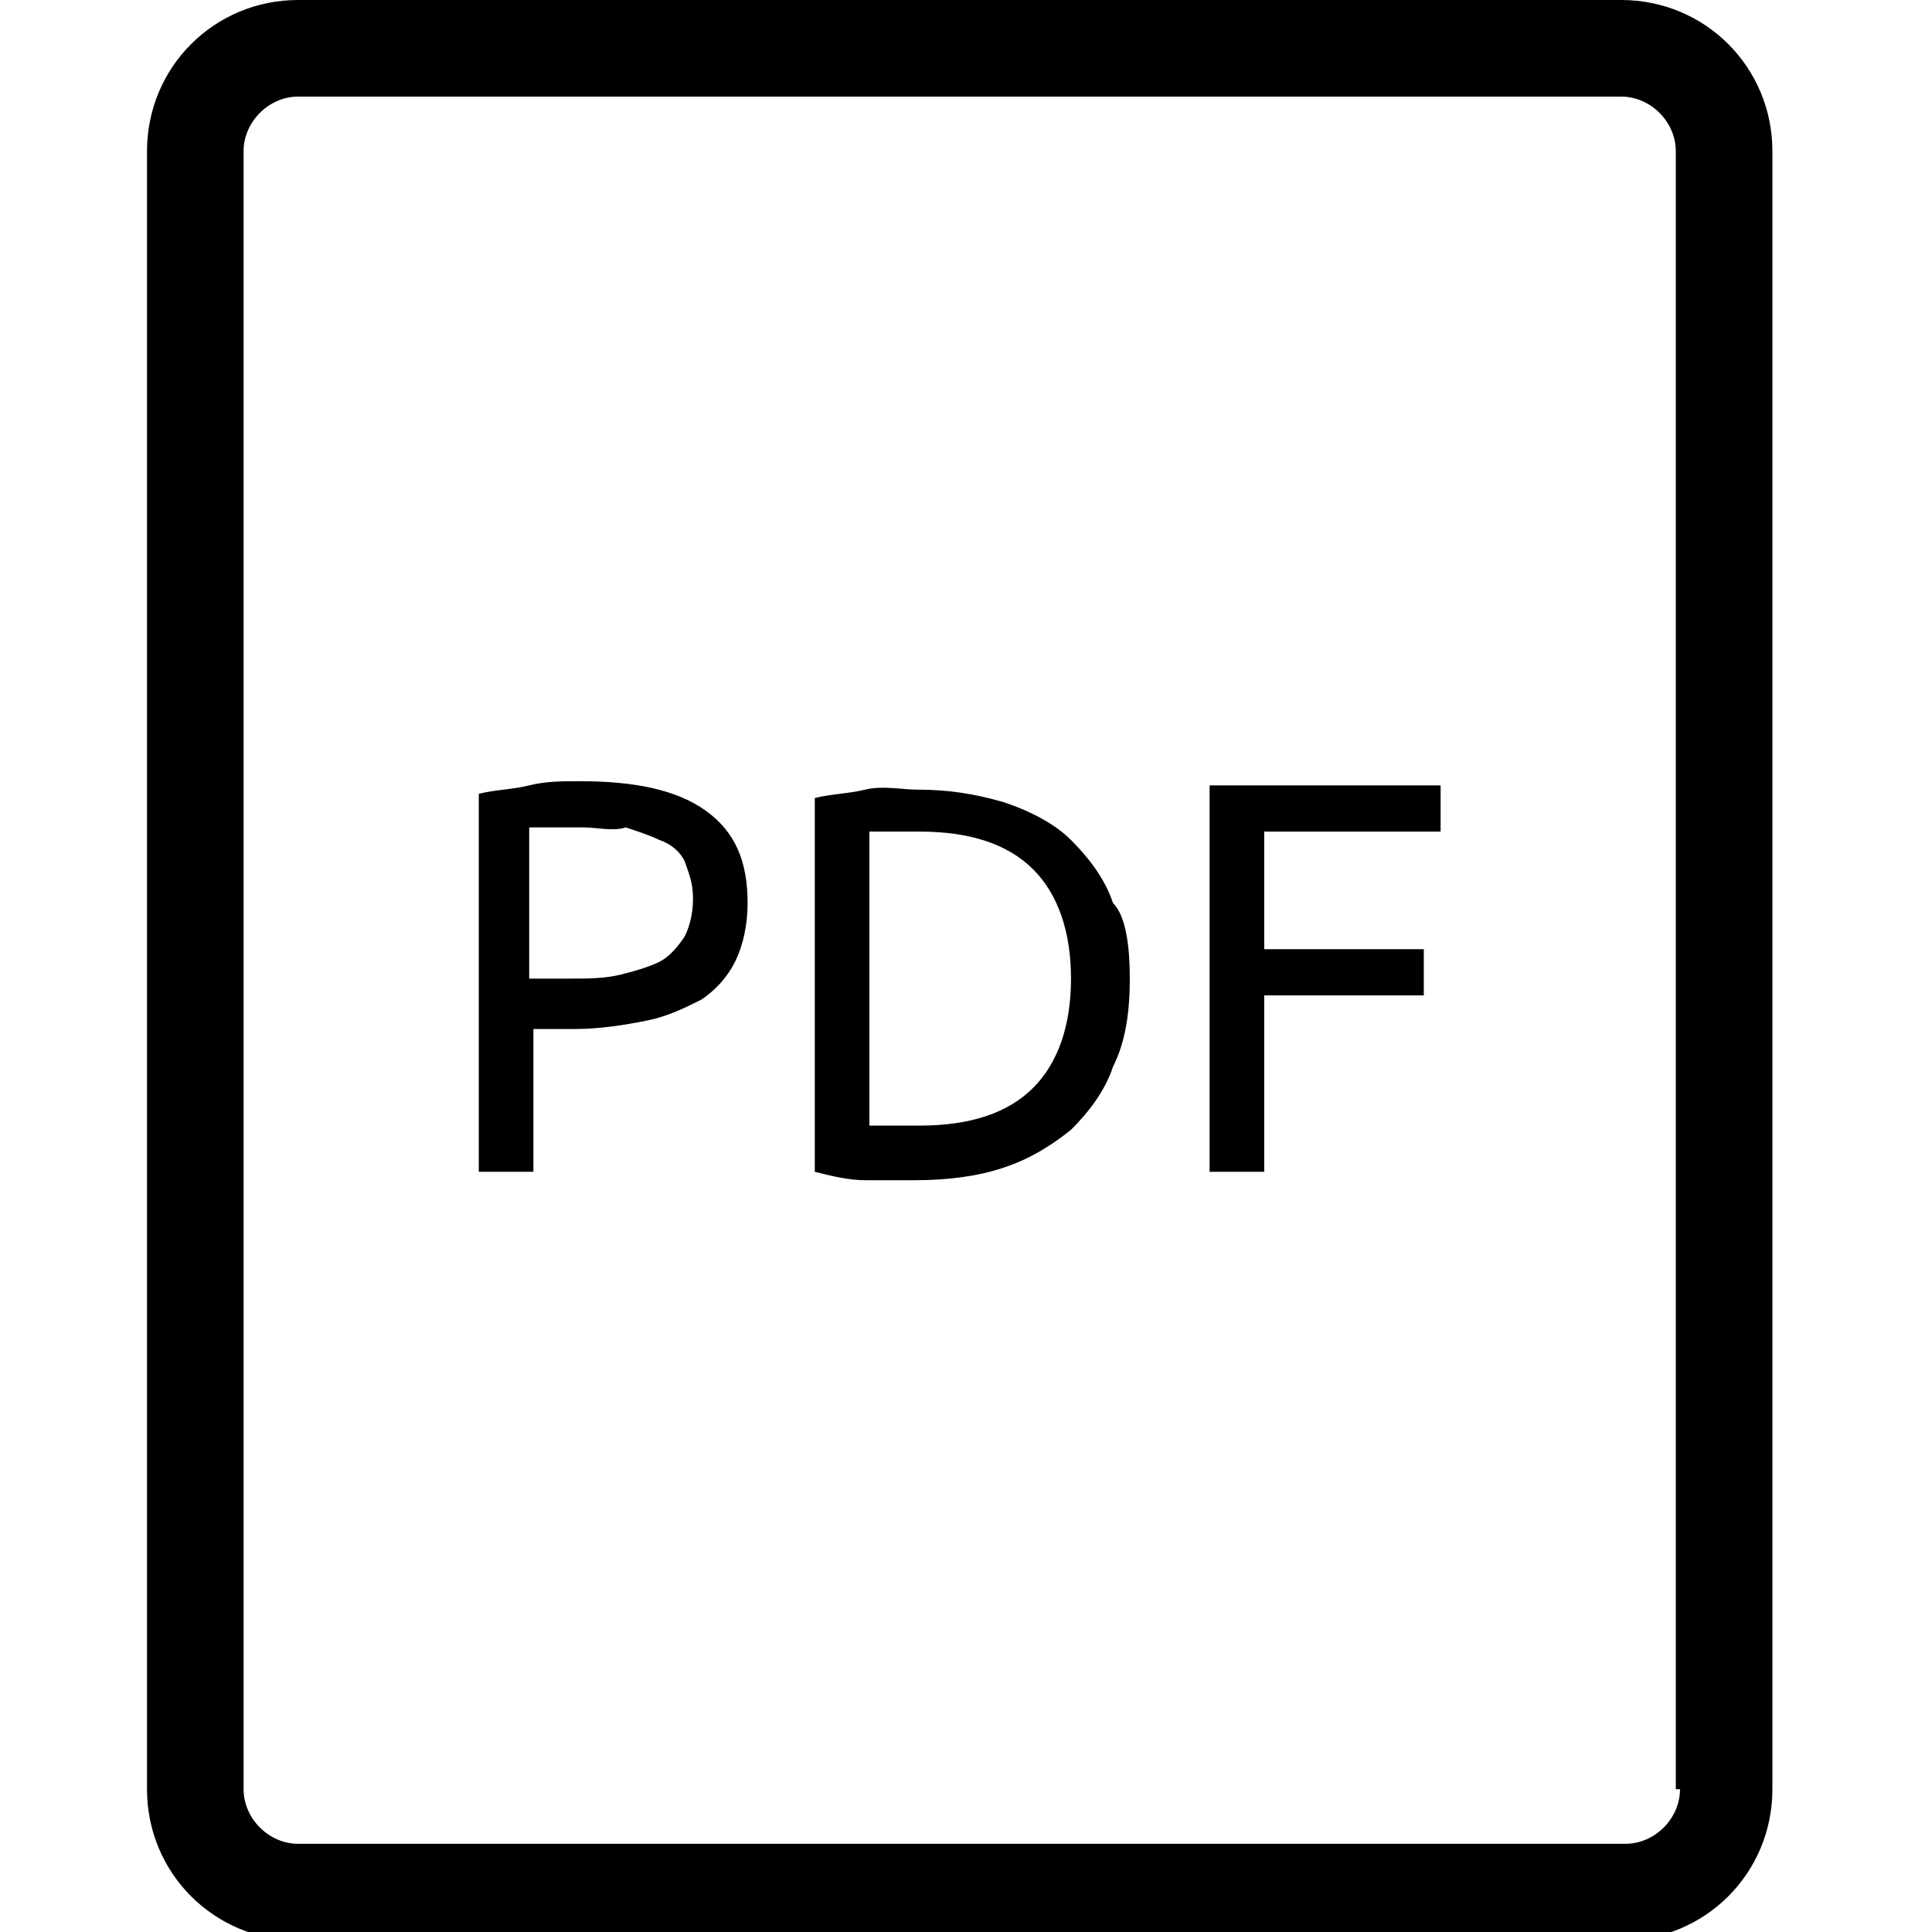
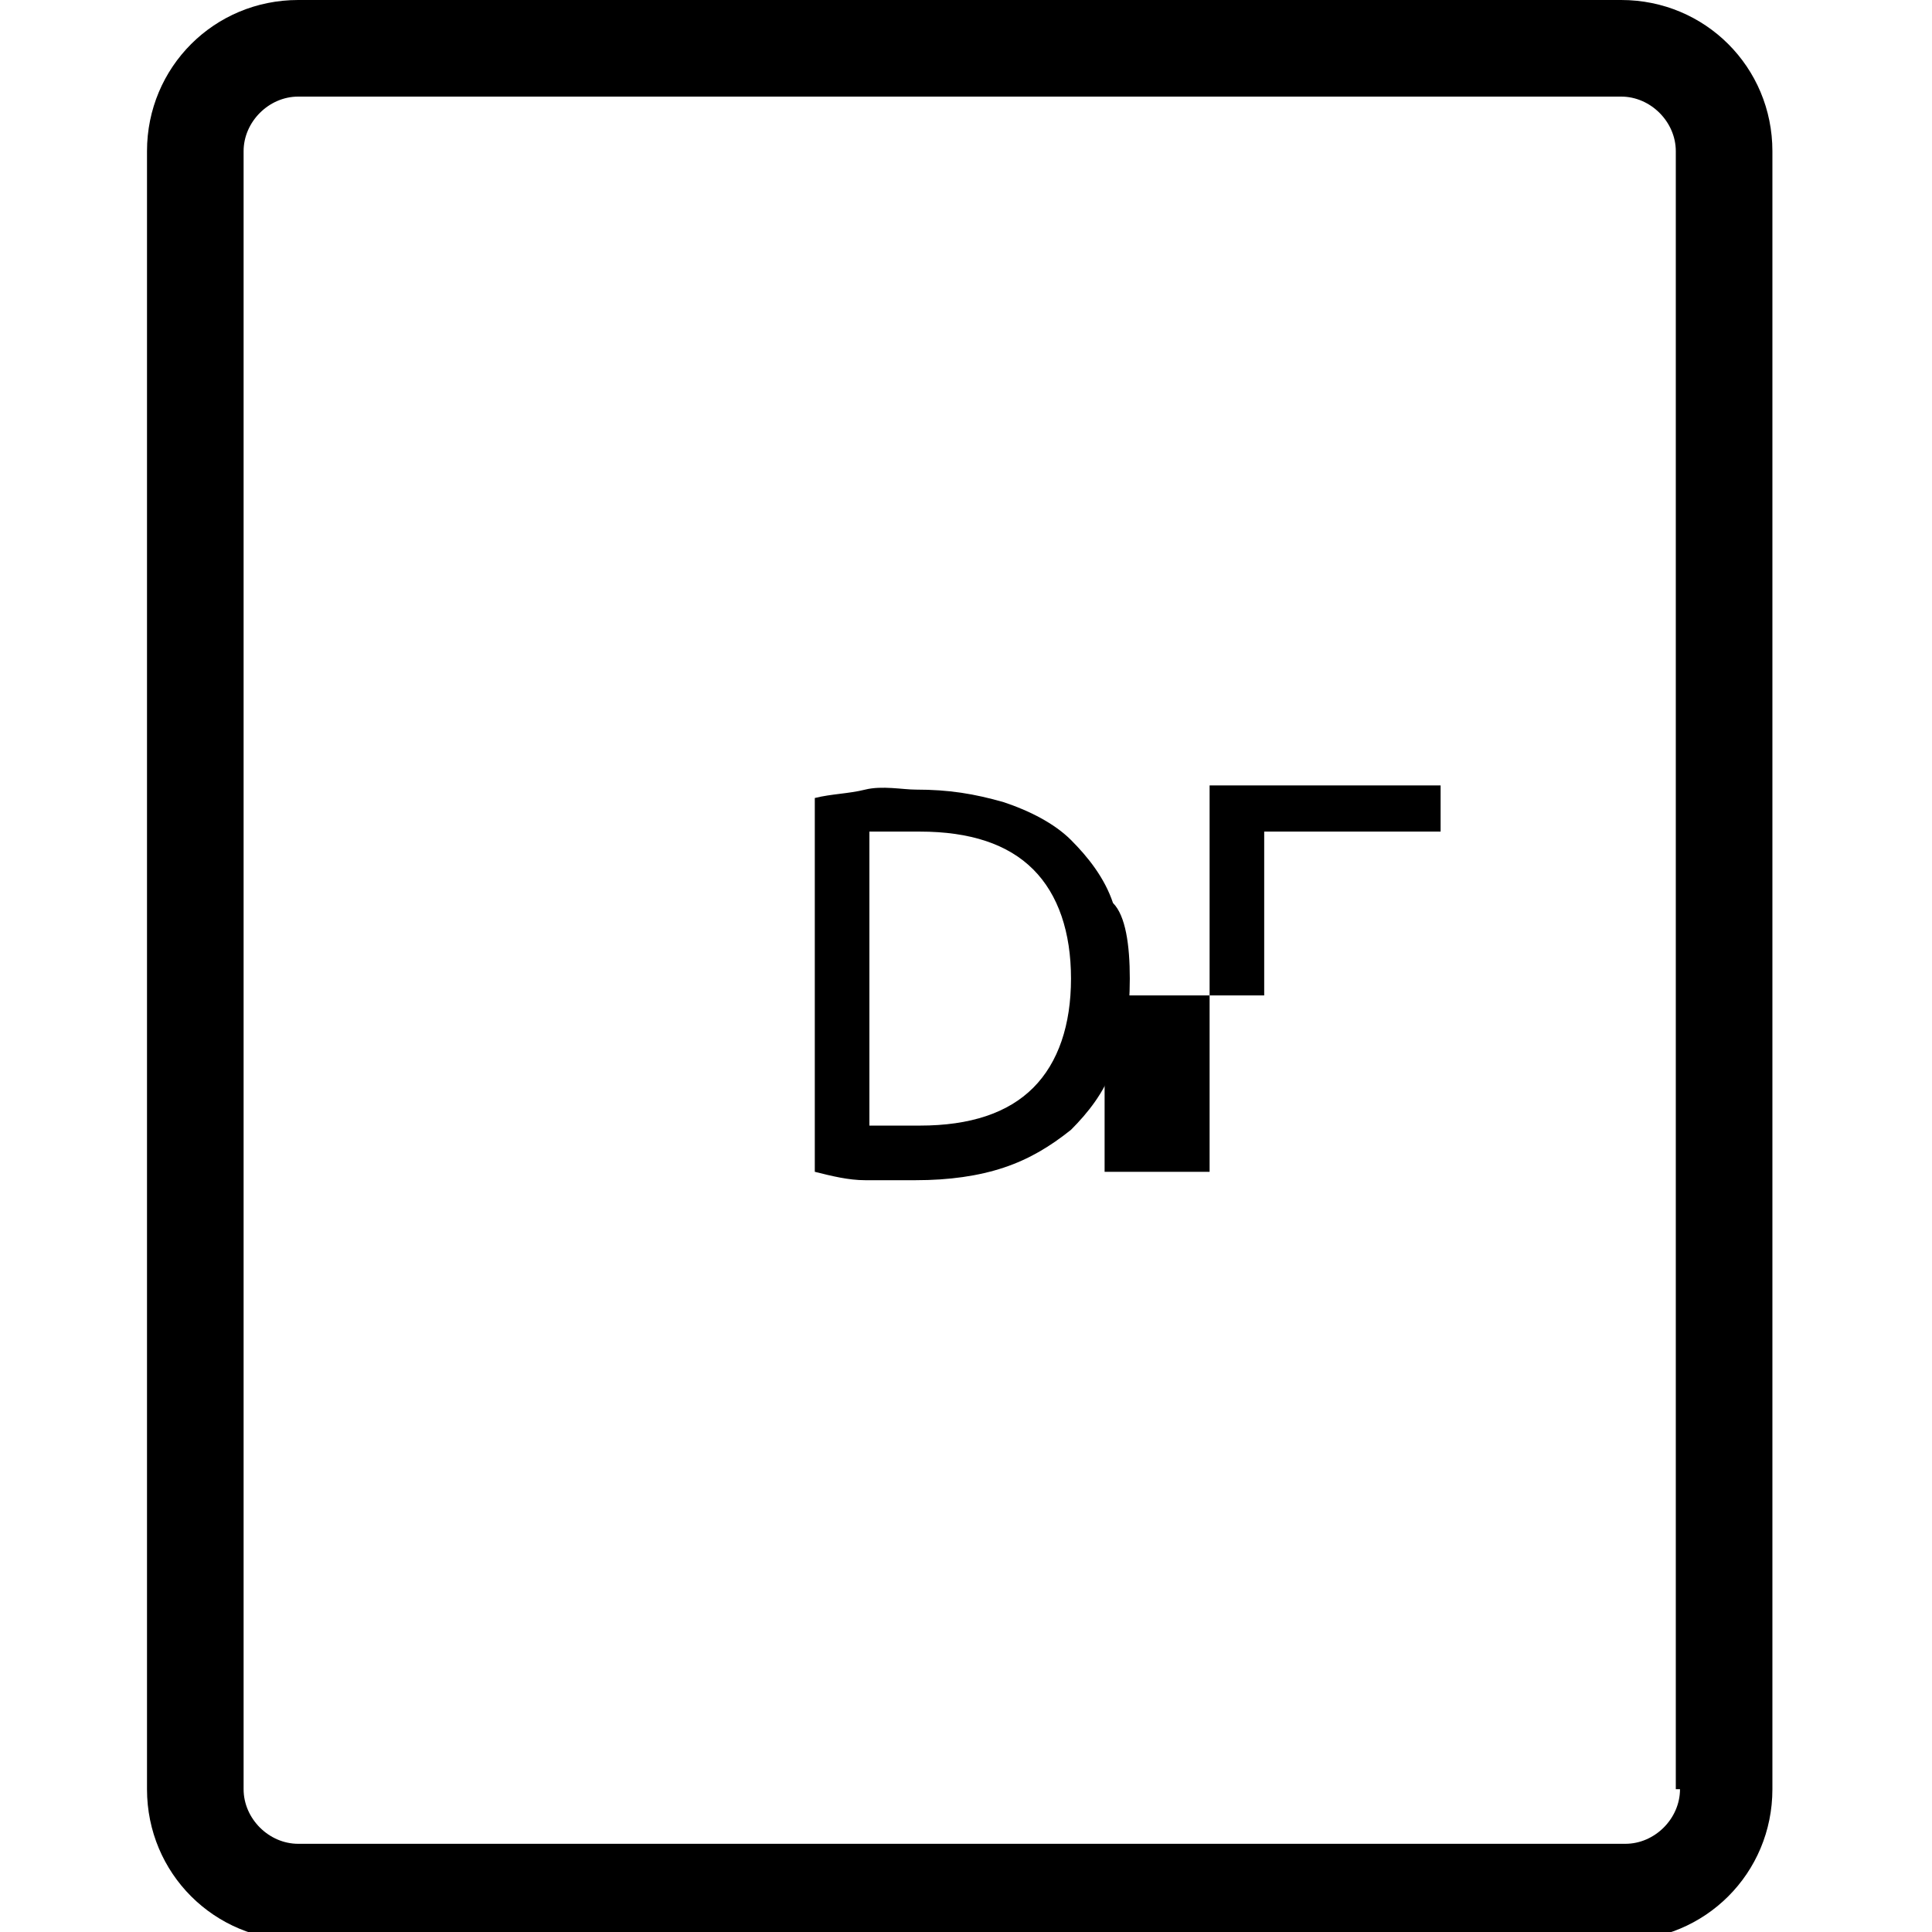
<svg xmlns="http://www.w3.org/2000/svg" version="1.1" width="1024" height="1024" viewBox="0 0 1024 1024">
  <title />
  <g id="icomoon-ignore">
</g>
  <path fill="#000" d="M859.27 0h-701.217c-44.522 0-80.139 35.617-80.139 80.139v868.174c0 44.522 35.617 80.139 80.139 80.139h701.217c44.522 0 80.139-35.617 80.139-80.139v-868.174c0-44.522-35.617-80.139-80.139-80.139zM890.435 948.313c0 15.583-13.357 28.939-28.939 28.939h-703.443c-15.583 0-28.939-13.357-28.939-28.939v-868.174c0-15.583 13.357-28.939 28.939-28.939h701.217c15.583 0 28.939 13.357 28.939 28.939v868.174z" />
-   <path fill="#000" d="M307.2 414.052c28.939 0 51.2 4.452 66.783 15.583s22.261 26.713 22.261 48.974c0 11.13-2.226 22.261-6.678 31.165s-11.13 15.583-17.809 20.035c-8.904 4.452-17.809 8.904-28.939 11.13s-24.487 4.452-37.843 4.452h-22.261v75.687h-28.939v-200.348c8.904-2.226 17.809-2.226 26.713-4.452s17.809-2.226 26.713-2.226zM309.426 438.539c-11.13 0-22.261 0-28.939 0v80.139h22.261c8.904 0 17.809 0 26.713-2.226s15.583-4.452 20.035-6.678c4.452-2.226 8.904-6.678 13.357-13.357 2.226-4.452 4.452-11.13 4.452-20.035s-2.226-13.357-4.452-20.035c-2.226-4.452-6.678-8.904-13.357-11.13-4.452-2.226-11.13-4.452-17.809-6.678-6.678 2.226-15.583 0-22.261 0z" />
  <path fill="#000" d="M598.817 518.678c0 17.809-2.226 33.391-8.904 46.748-4.452 13.357-13.357 24.487-22.261 33.391-11.13 8.904-22.261 15.583-35.617 20.035s-28.939 6.678-46.748 6.678c-8.904 0-17.809 0-26.713 0s-17.809-2.226-26.713-4.452v-198.122c8.904-2.226 17.809-2.226 26.713-4.452s20.035 0 26.713 0c17.809 0 31.165 2.226 46.748 6.678 13.357 4.452 26.713 11.13 35.617 20.035s17.809 20.035 22.261 33.391c6.678 6.678 8.904 22.261 8.904 40.070zM487.513 596.591c26.713 0 46.748-6.678 60.104-20.035s20.035-33.391 20.035-57.878c0-24.487-6.678-44.522-20.035-57.878s-33.391-20.035-60.104-20.035c-8.904 0-13.357 0-17.809 0s-6.678 0-8.904 0v155.826c2.226 0 4.452 0 8.904 0s11.13 0 17.809 0z" />
-   <path fill="#000" d="M641.113 621.078v-204.8h122.435v24.487h-93.496v62.33h84.591v24.487h-84.591v93.496h-28.939z" />
+   <path fill="#000" d="M641.113 621.078v-204.8h122.435v24.487h-93.496v62.33v24.487h-84.591v93.496h-28.939z" />
</svg>